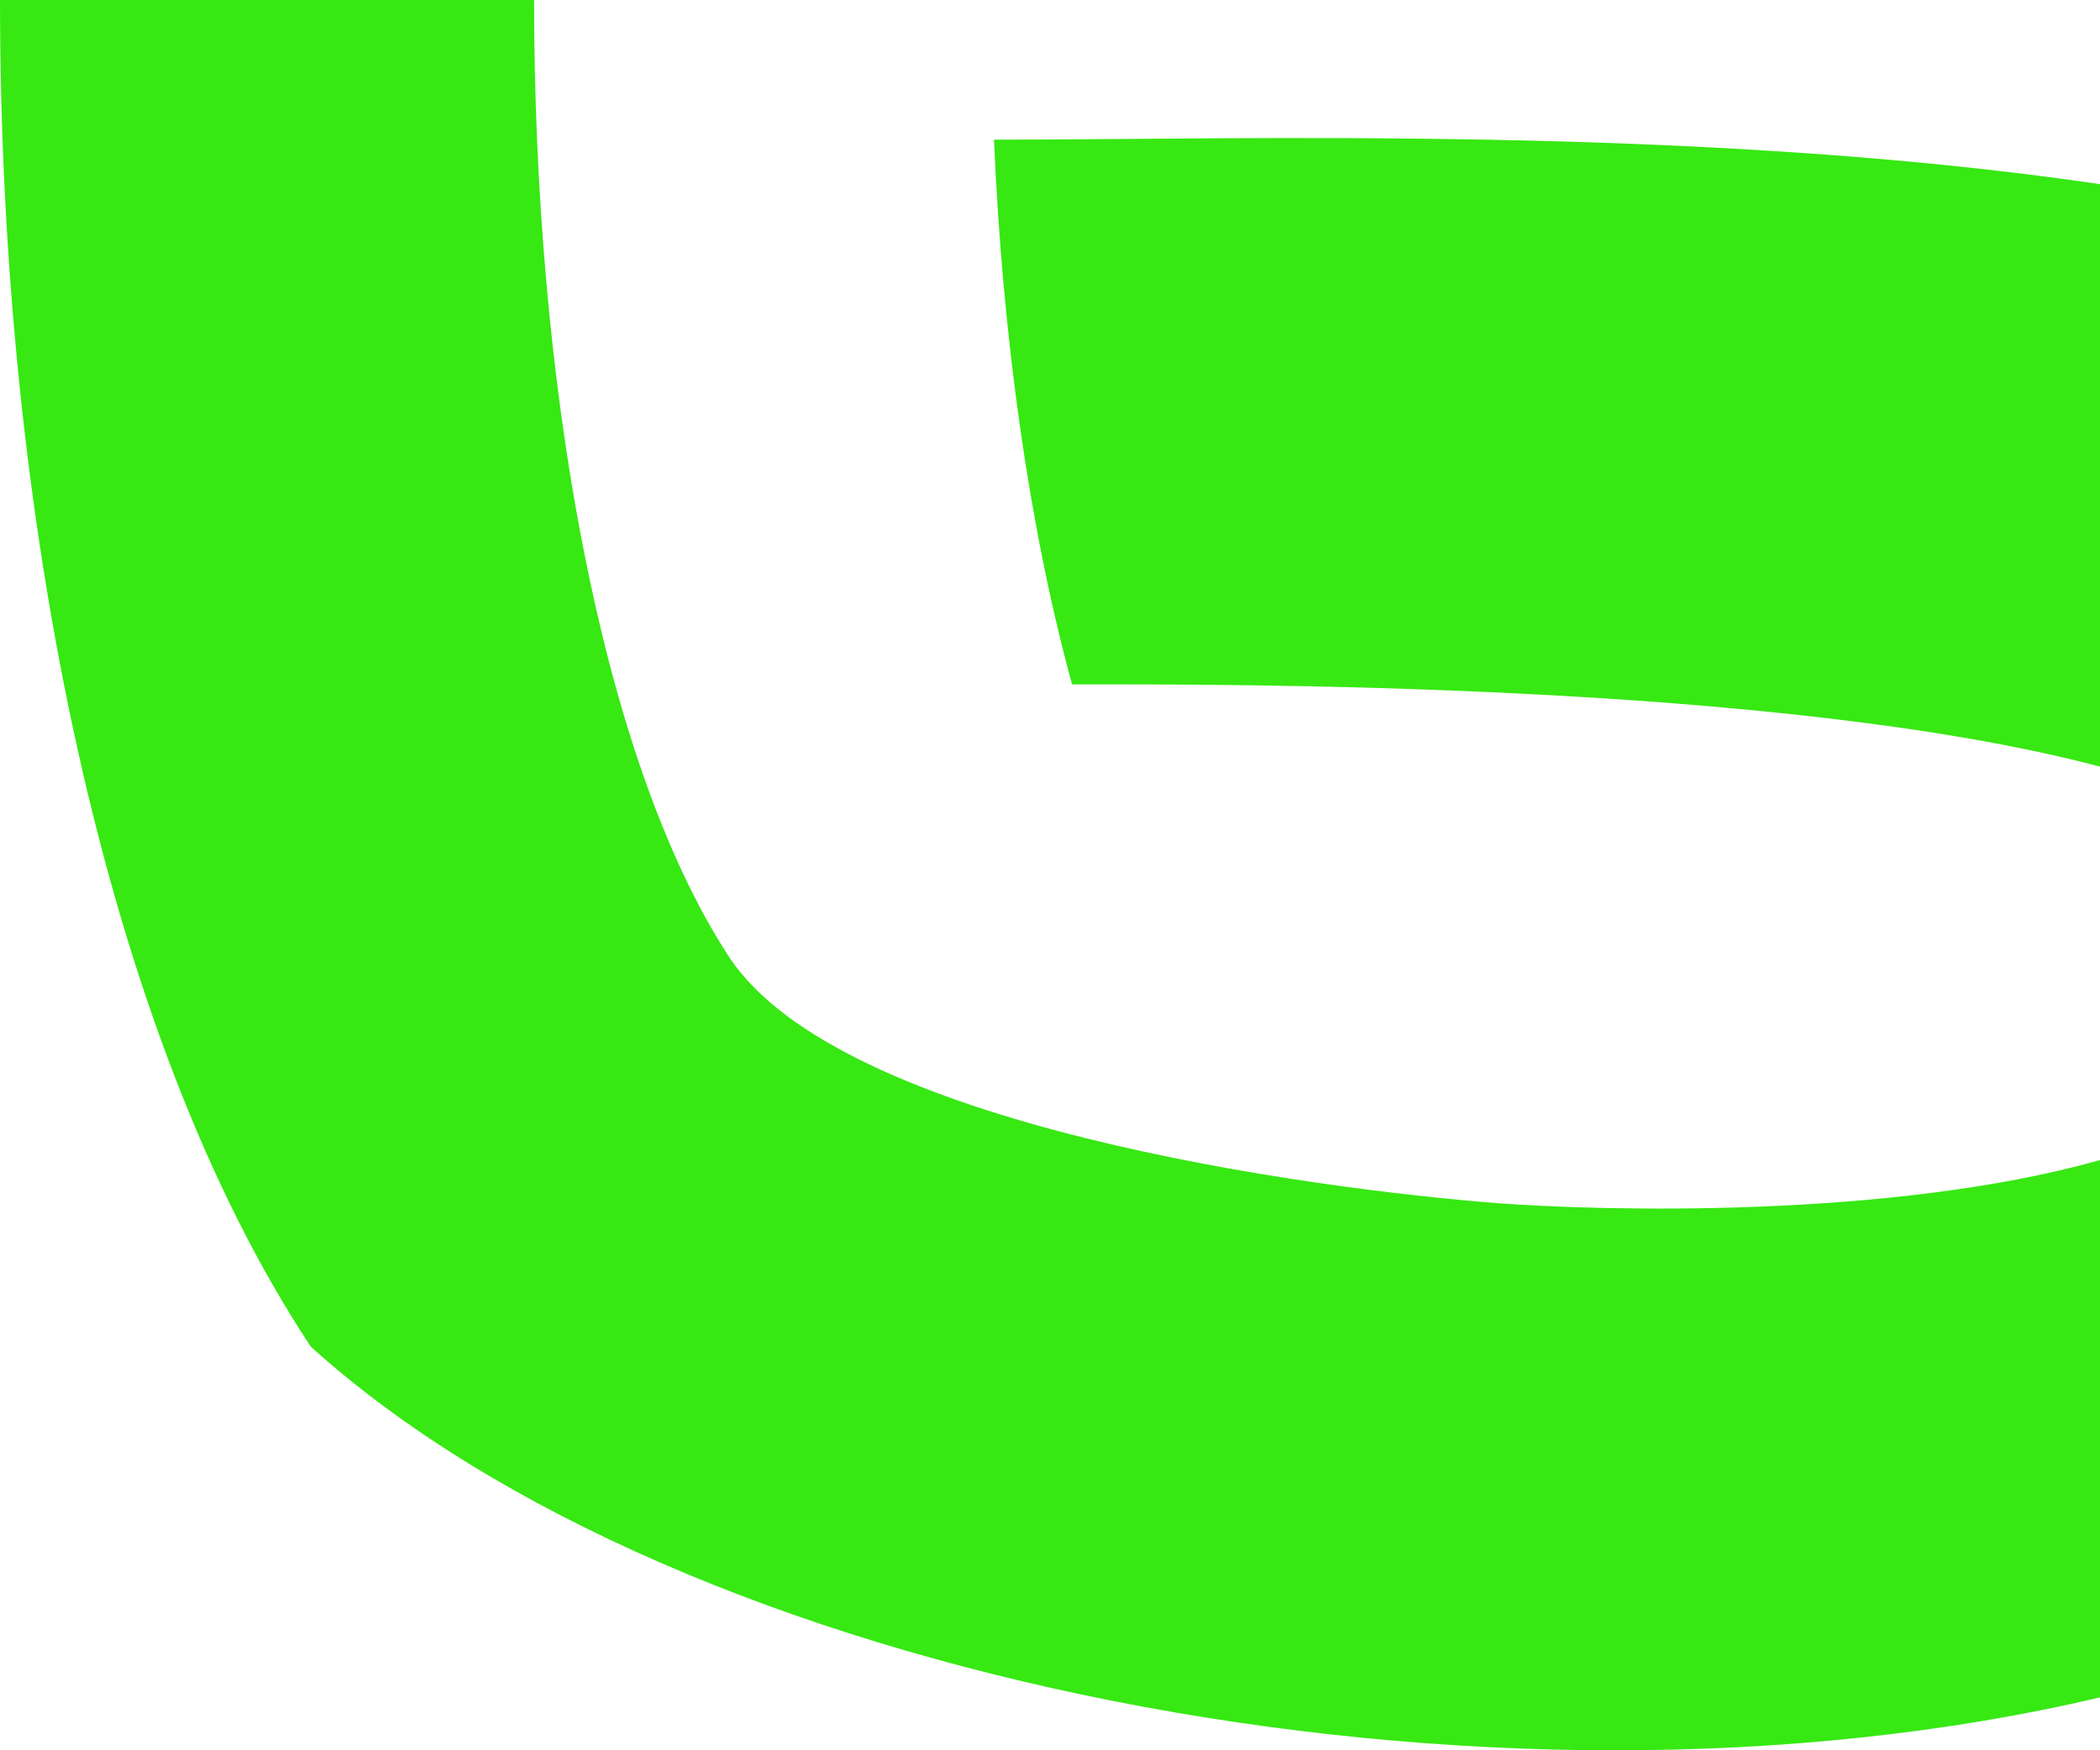
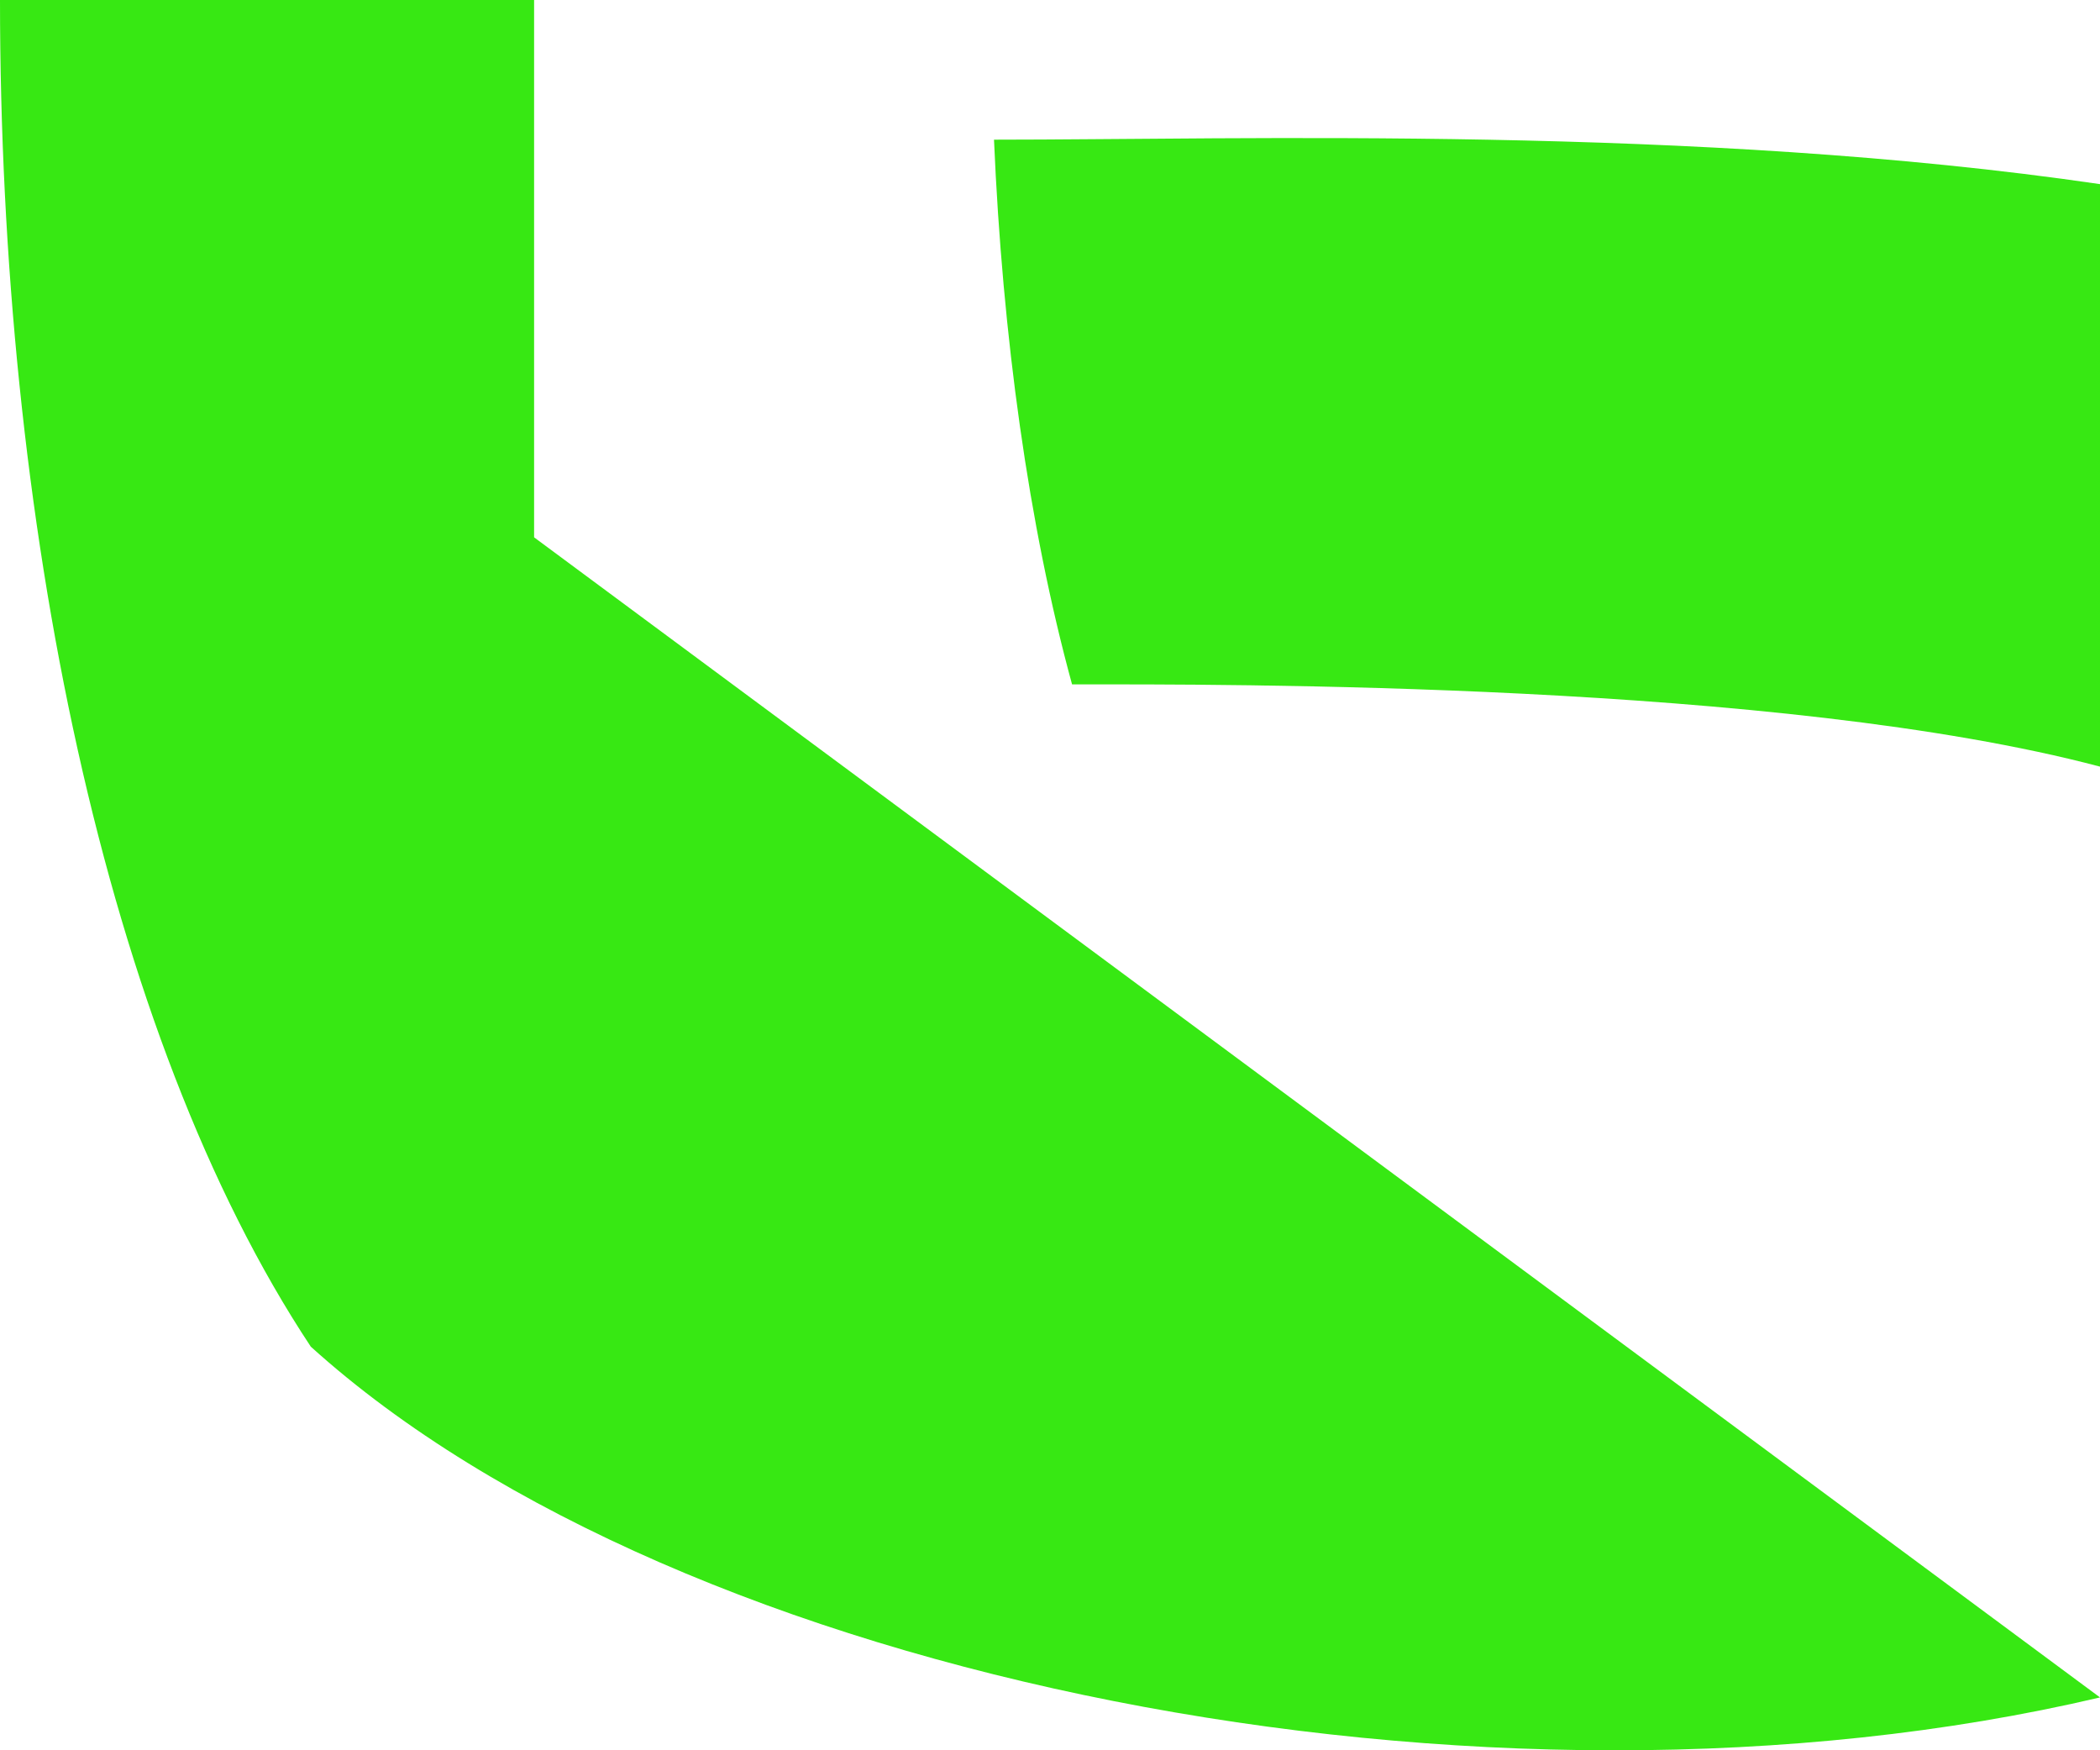
<svg xmlns="http://www.w3.org/2000/svg" xml:space="preserve" width="60px" height="50px" version="1.1" style="shape-rendering:geometricPrecision; text-rendering:geometricPrecision; image-rendering:optimizeQuality; fill-rule:evenodd; clip-rule:evenodd" viewBox="0 0 60 50">
  <defs>
    <style type="text/css">
   
    .fil0 {fill:#37E813}
   
  </style>
  </defs>
  <g id="Layer_x0020_1">
-     <path class="fil0" d="M60 21.9c-9.14,-2.42 -25.05,-2.35 -29.37,-2.35 -1.24,-4.53 -1.99,-9.96 -2.23,-15.56 7.05,0 20.08,-0.42 31.6,1.27l0 16.64zm0 26.59c-17.52,4.12 -40.59,-0.5 -51.12,-10.02 -5.92,-8.94 -8.88,-23.71 -8.88,-38.47l15.26 0c0,10.81 1.85,21.62 5.56,27.32 3.17,4.86 16.71,6.64 21.95,7.05 2.93,0.22 11.24,0.46 17.23,-1.23l0 15.35z" />
+     <path class="fil0" d="M60 21.9c-9.14,-2.42 -25.05,-2.35 -29.37,-2.35 -1.24,-4.53 -1.99,-9.96 -2.23,-15.56 7.05,0 20.08,-0.42 31.6,1.27l0 16.64zm0 26.59c-17.52,4.12 -40.59,-0.5 -51.12,-10.02 -5.92,-8.94 -8.88,-23.71 -8.88,-38.47l15.26 0l0 15.35z" />
  </g>
</svg>